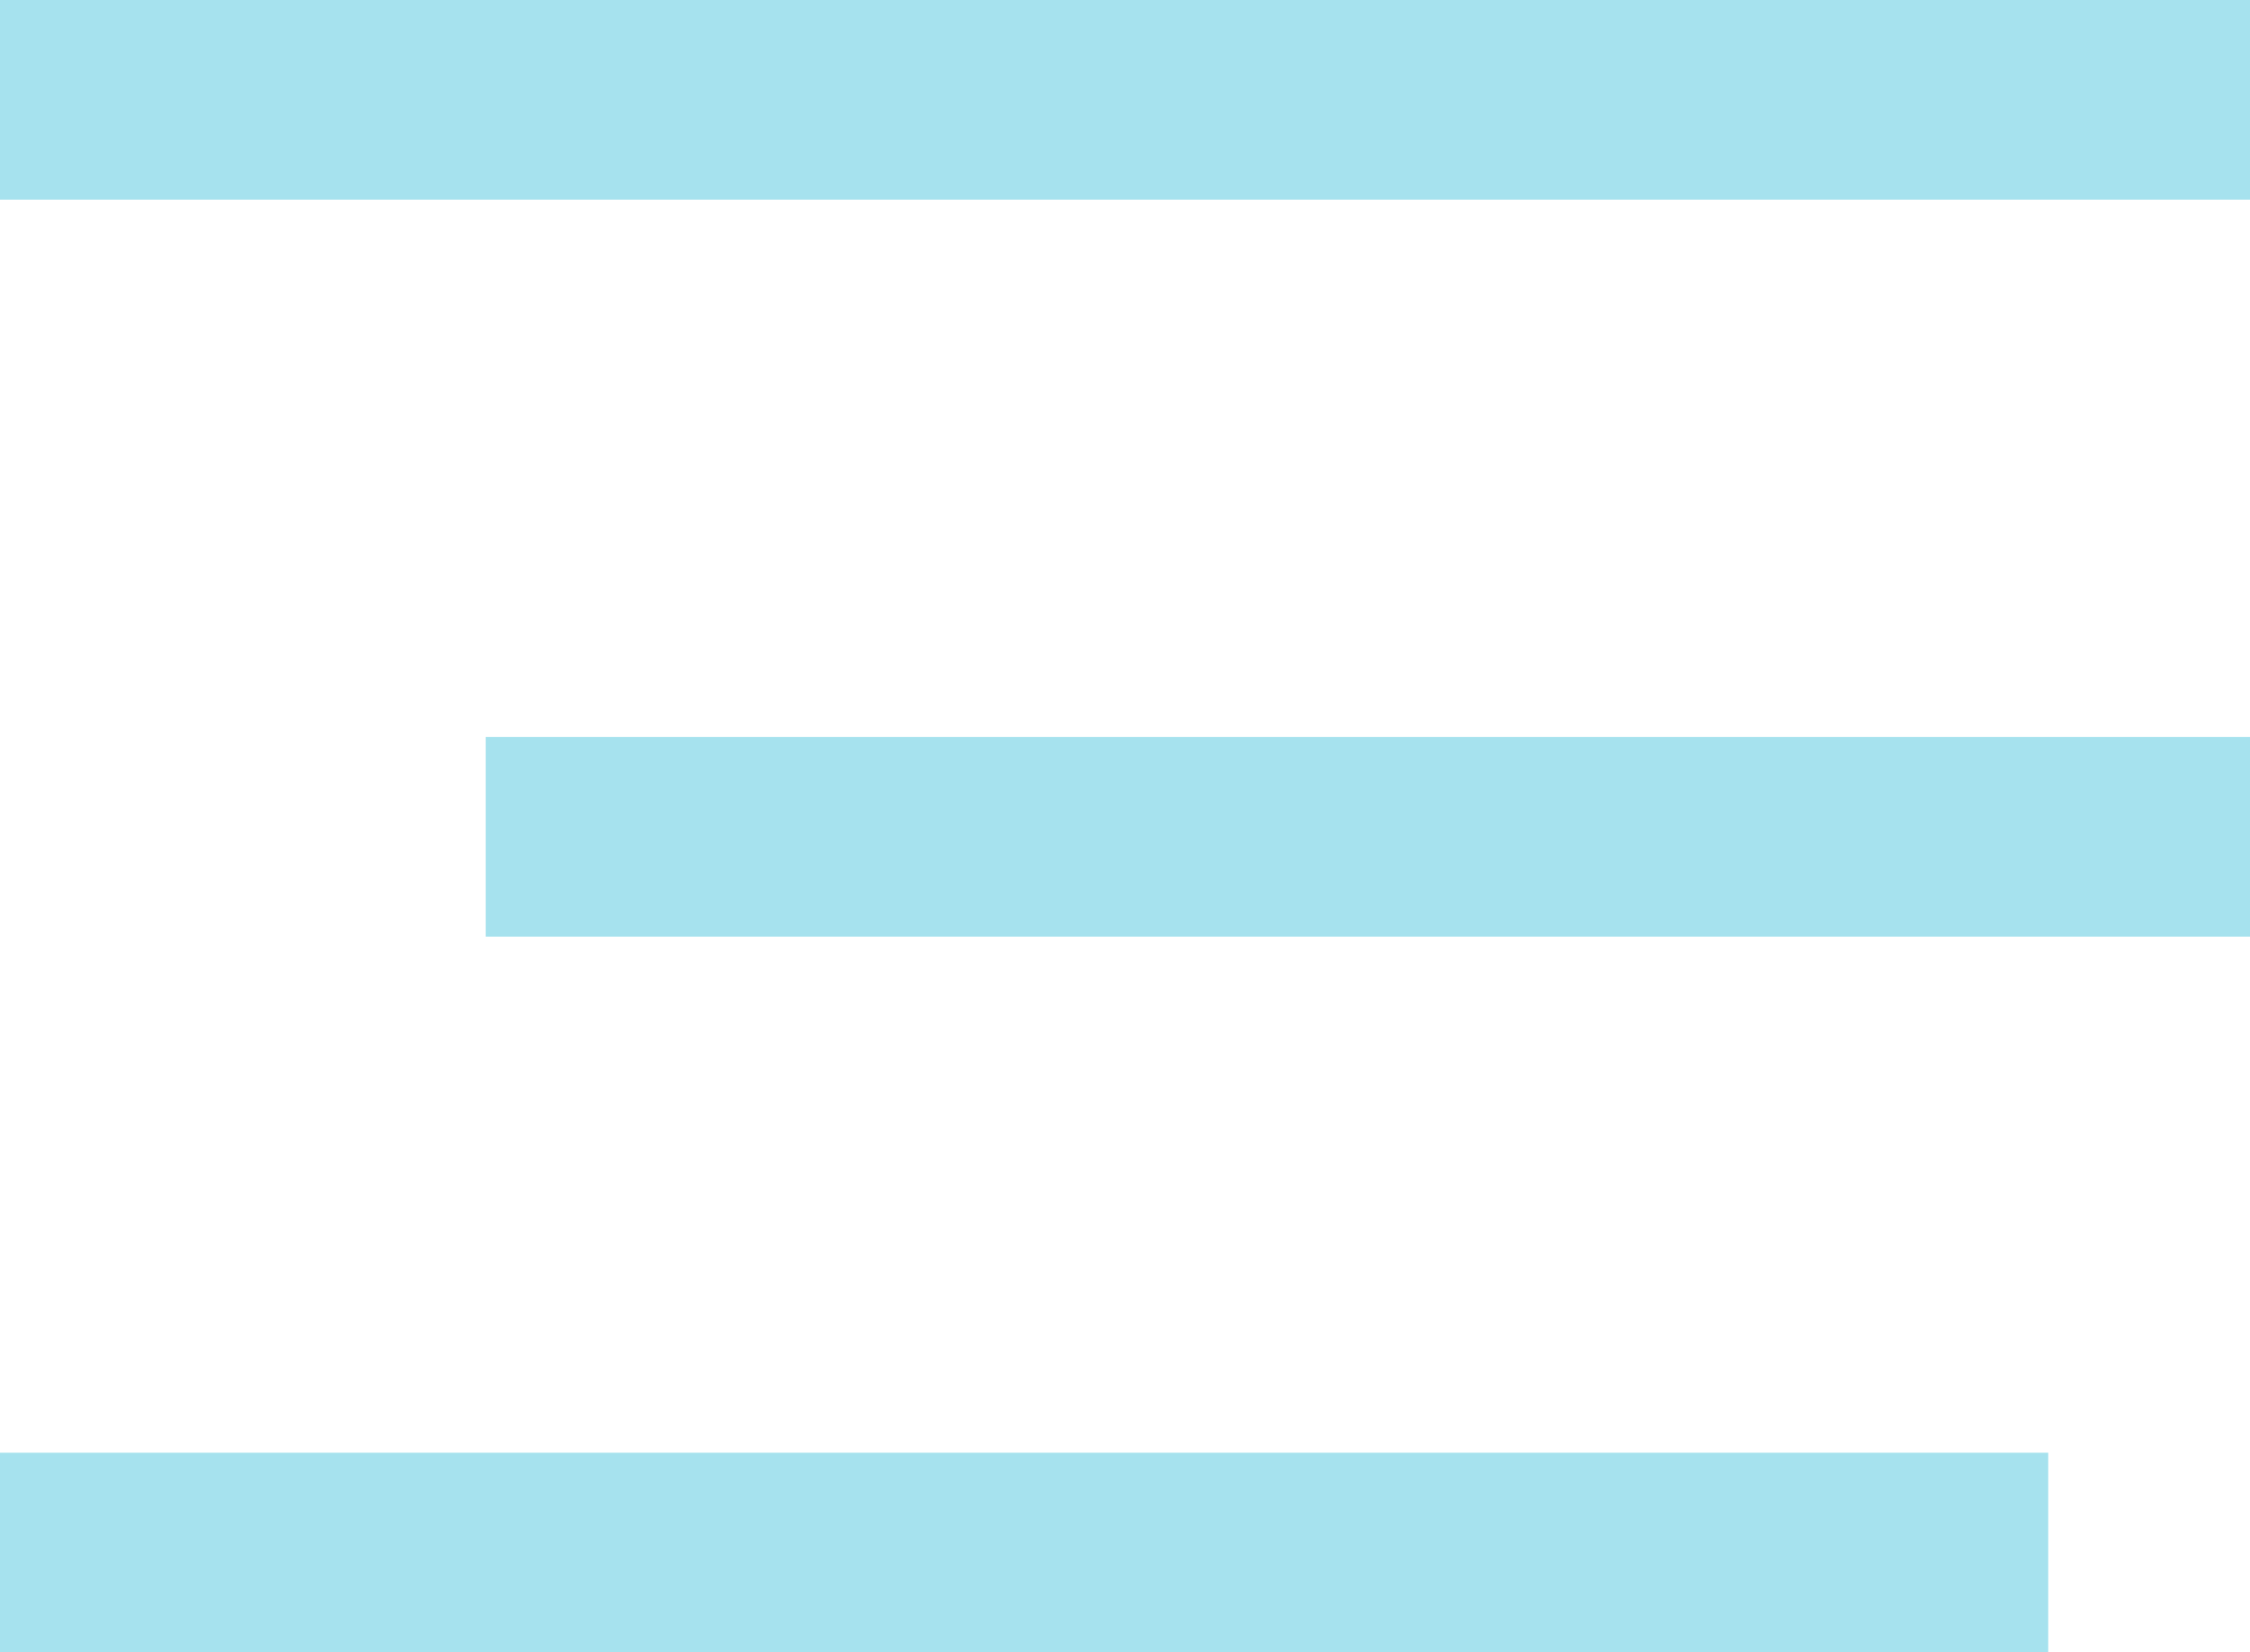
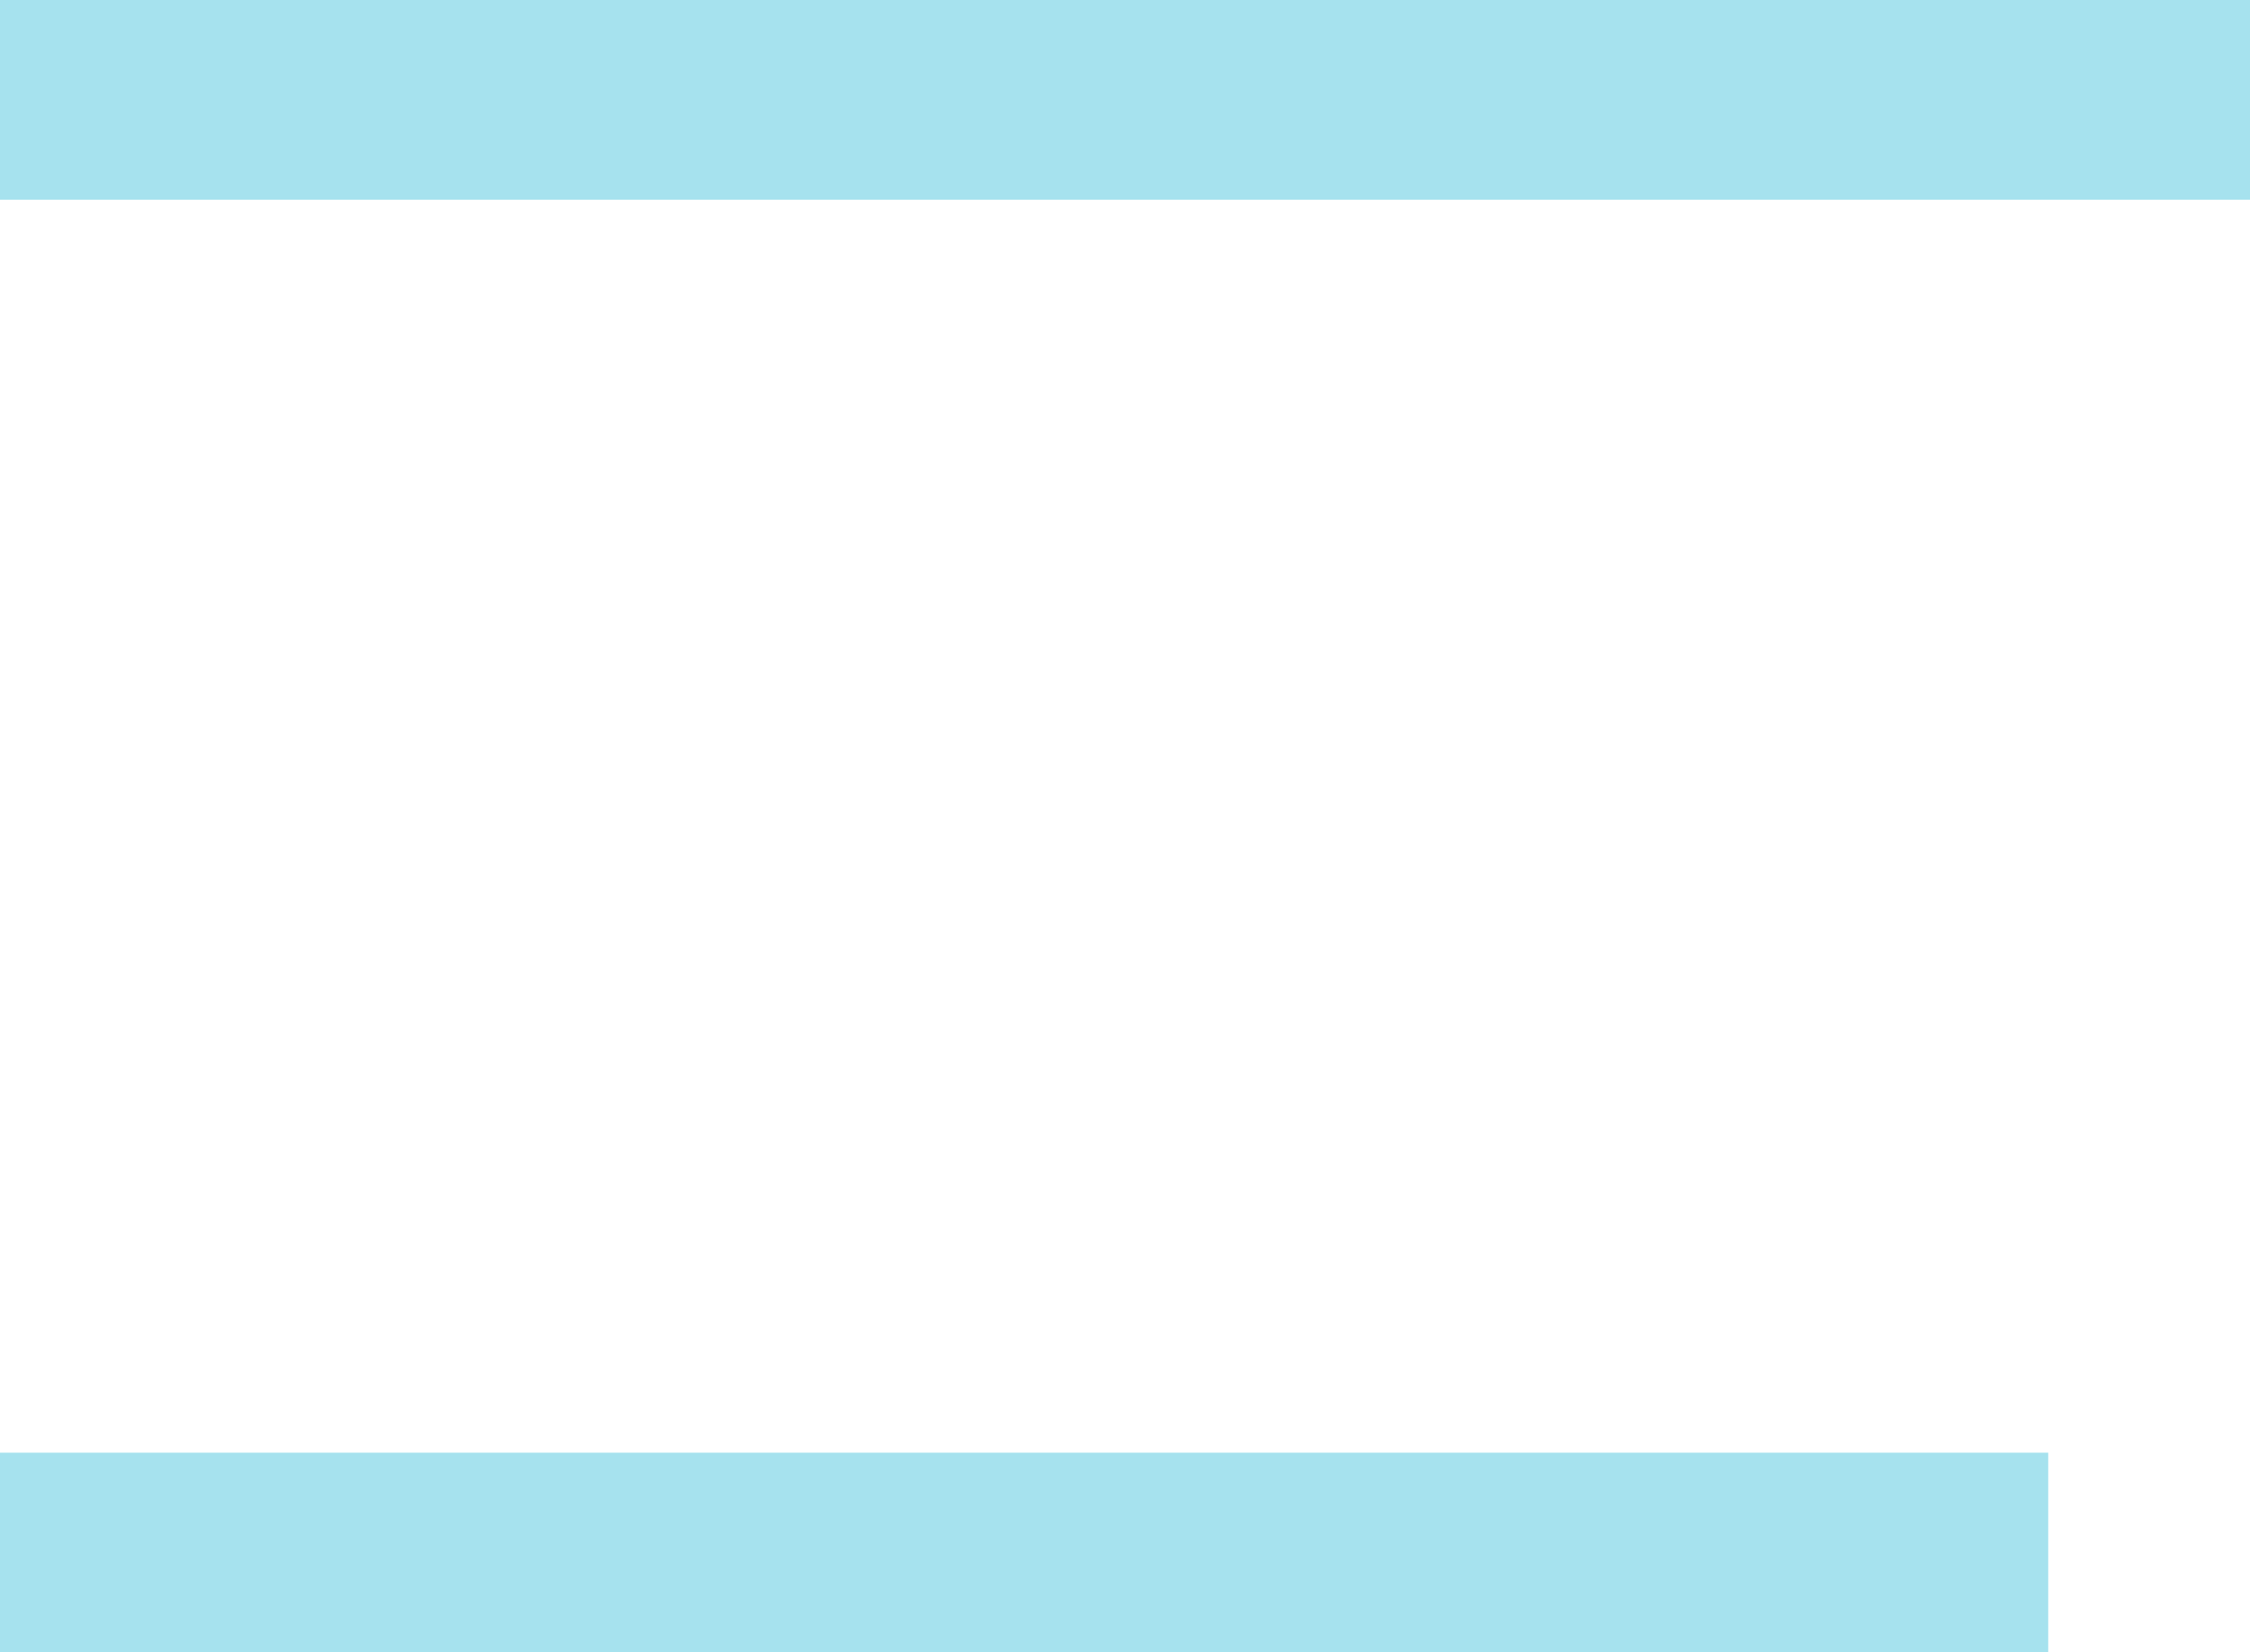
<svg xmlns="http://www.w3.org/2000/svg" id="Livello_2" data-name="Livello 2" width="44.38" height="32.6" viewBox="0 0 44.38 32.6">
  <g id="Livello_1-2" data-name="Livello 1">
-     <path id="Tracciato_883" data-name="Tracciato 883" d="m9.58,14.54h34.81v3.94H9.58v-3.94ZM0,0v3.94h44.38V0H0Zm0,32.6h40.4v-3.94H0v3.94Z" style="fill: #a6e2ee; stroke-width: 0px;" />
+     <path id="Tracciato_883" data-name="Tracciato 883" d="m9.58,14.54h34.81H9.58v-3.94ZM0,0v3.94h44.38V0H0Zm0,32.6h40.4v-3.94H0v3.94Z" style="fill: #a6e2ee; stroke-width: 0px;" />
  </g>
</svg>